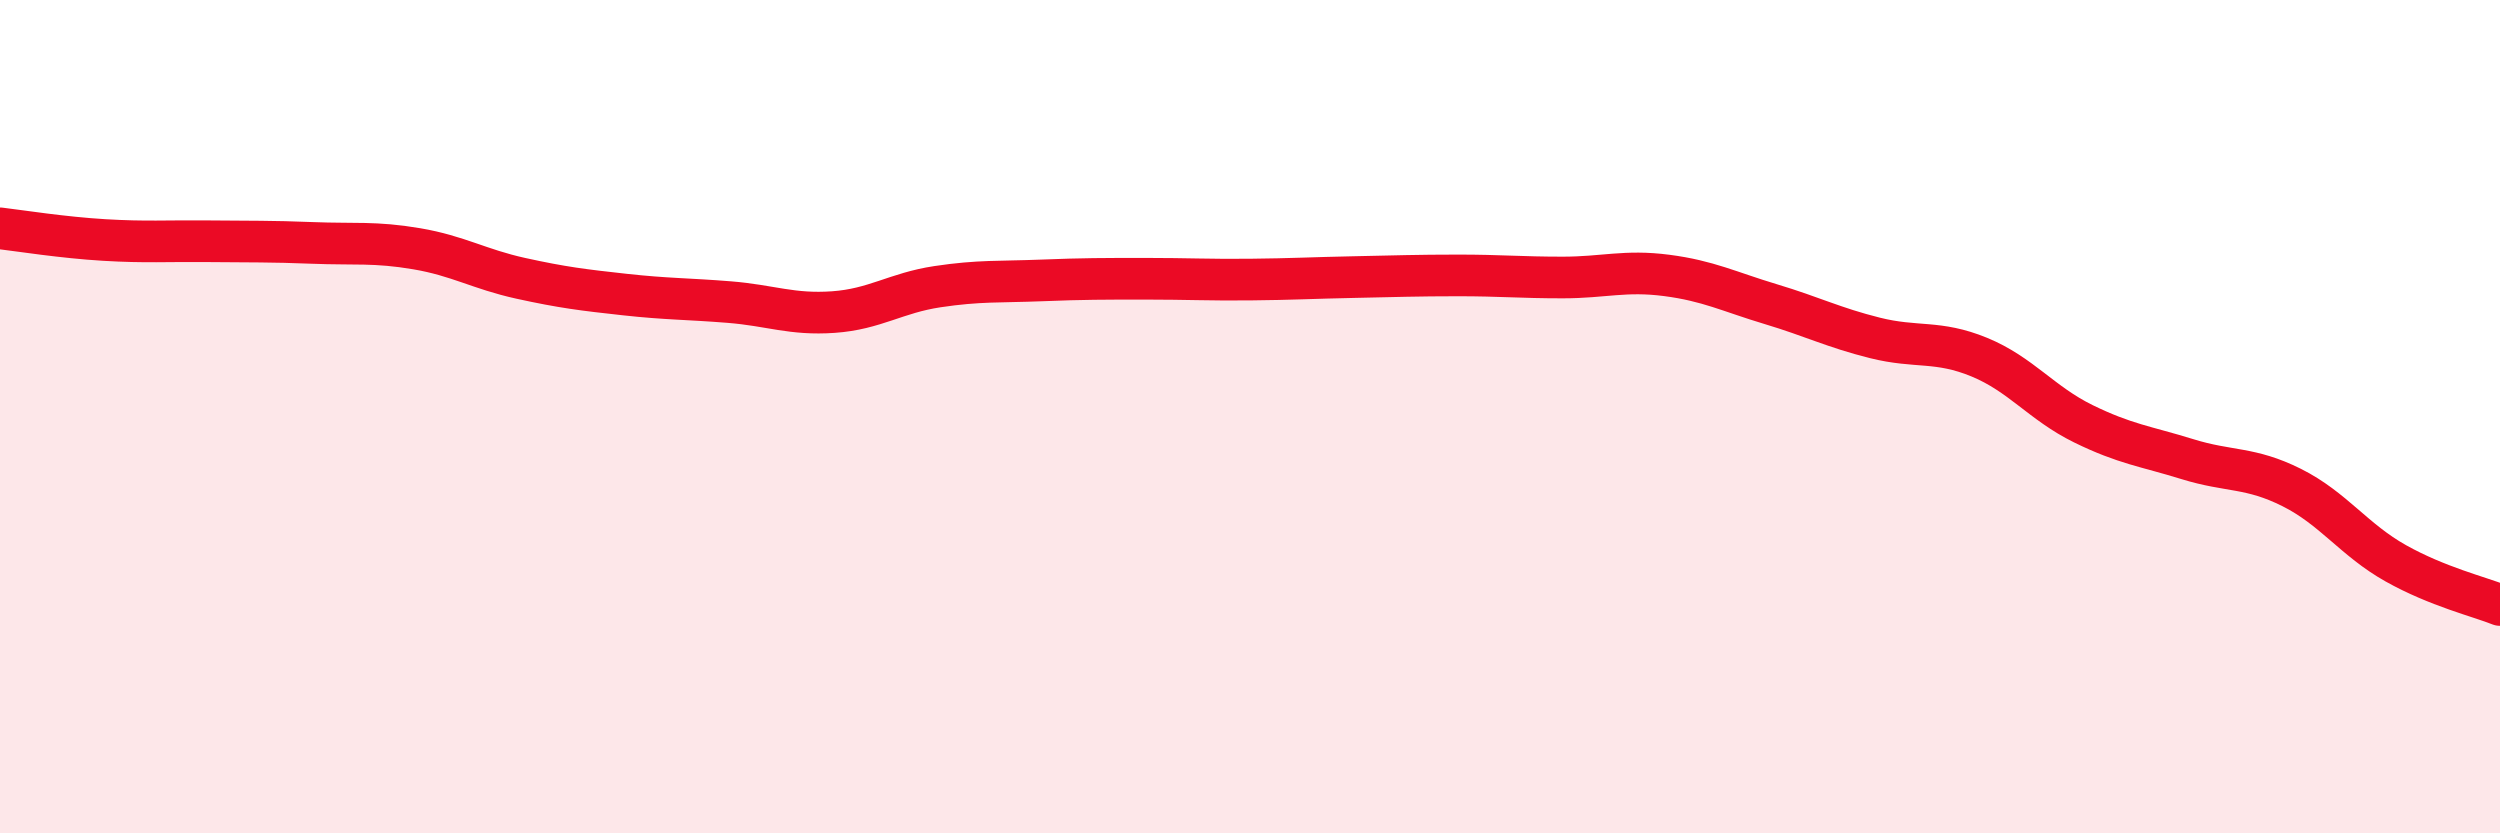
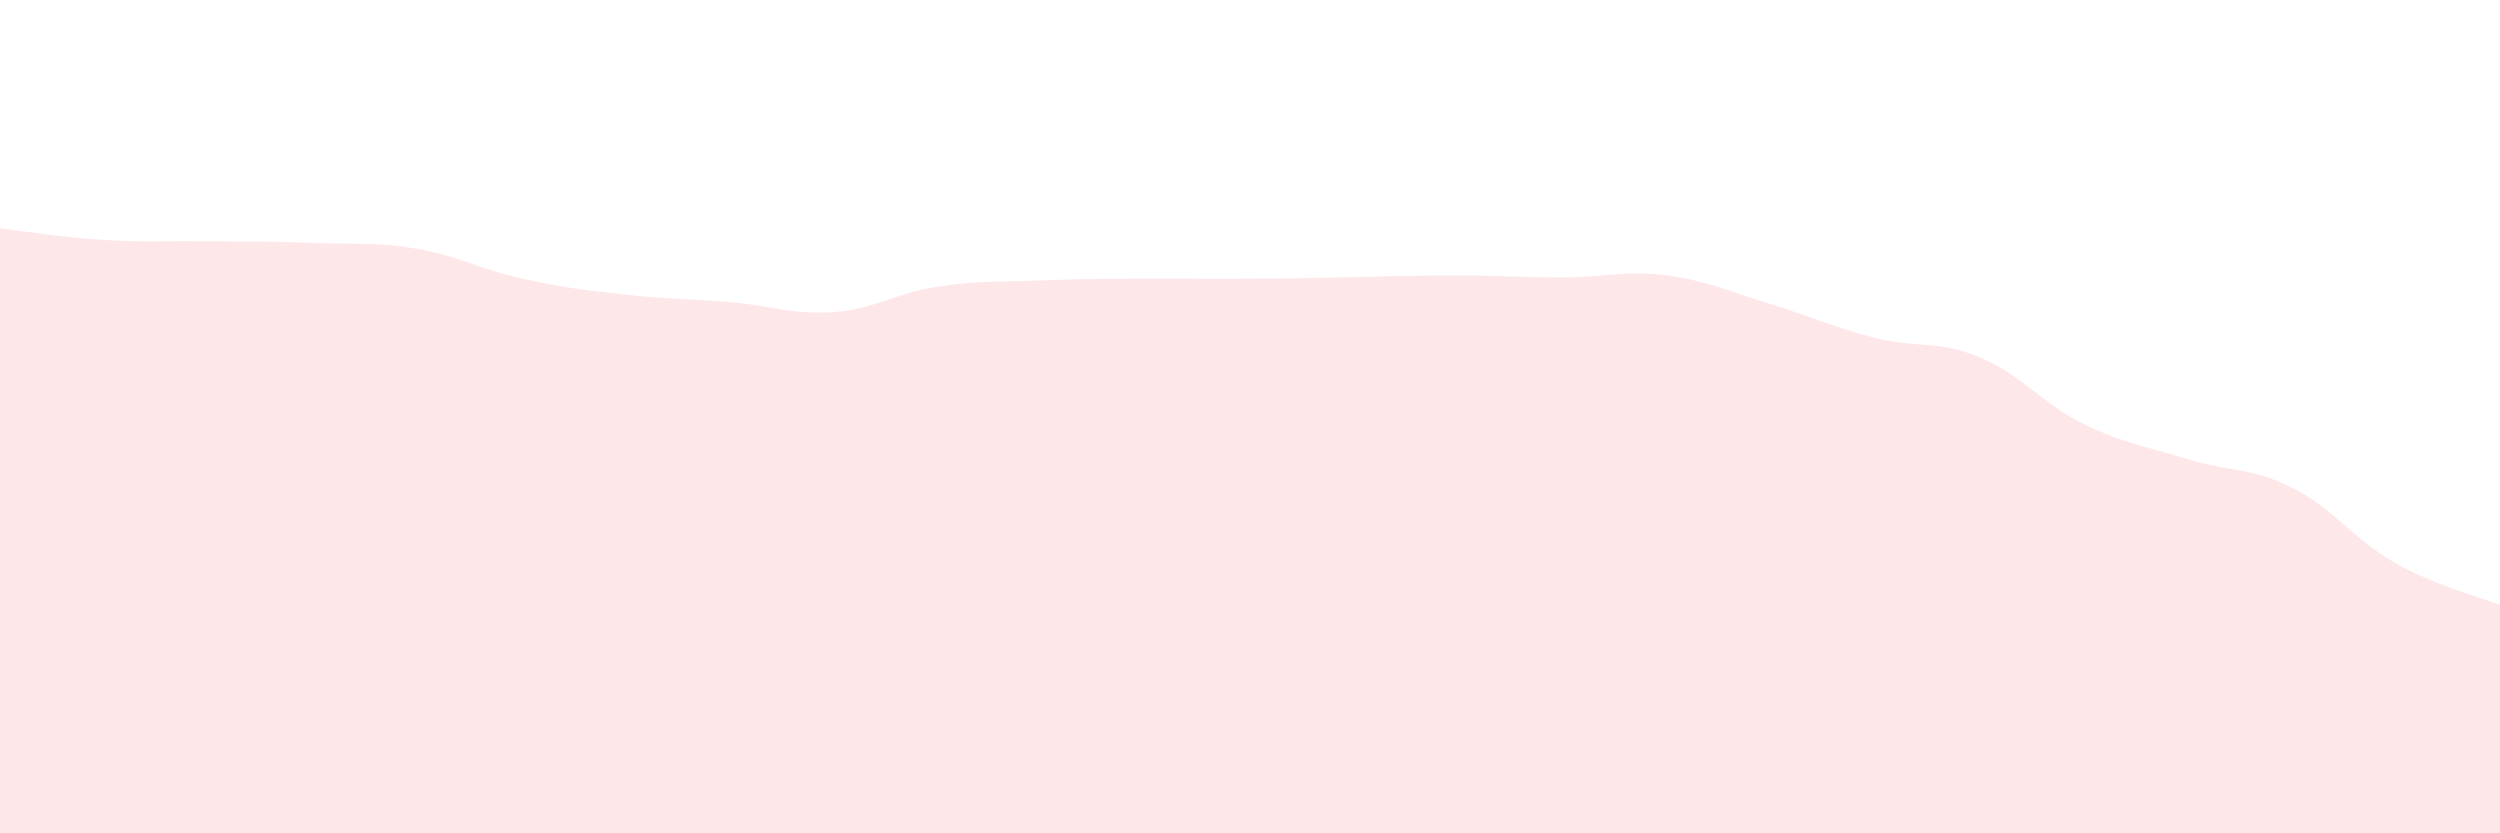
<svg xmlns="http://www.w3.org/2000/svg" width="60" height="20" viewBox="0 0 60 20">
-   <path d="M 0,5.48 C 0.5,5.54 1.5,5.7 2.5,5.76 C 3.5,5.82 4,5.78 5,5.79 C 6,5.8 6.5,5.79 7.5,5.83 C 8.5,5.87 9,5.8 10,5.97 C 11,6.14 11.5,6.46 12.5,6.68 C 13.5,6.9 14,6.96 15,7.07 C 16,7.18 16.5,7.17 17.5,7.25 C 18.5,7.33 19,7.56 20,7.49 C 21,7.42 21.5,7.03 22.5,6.88 C 23.5,6.73 24,6.77 25,6.73 C 26,6.69 26.5,6.69 27.5,6.69 C 28.5,6.69 29,6.72 30,6.71 C 31,6.7 31.5,6.67 32.5,6.65 C 33.5,6.63 34,6.61 35,6.61 C 36,6.61 36.5,6.66 37.5,6.66 C 38.5,6.66 39,6.48 40,6.61 C 41,6.74 41.5,7 42.5,7.3 C 43.5,7.6 44,7.86 45,8.11 C 46,8.36 46.5,8.16 47.5,8.57 C 48.5,8.98 49,9.68 50,10.17 C 51,10.66 51.5,10.71 52.5,11.02 C 53.5,11.33 54,11.2 55,11.7 C 56,12.2 56.5,12.96 57.5,13.52 C 58.5,14.08 59.5,14.32 60,14.52L60 20L0 20Z" fill="#EB0A25" opacity="0.1" stroke-linecap="round" stroke-linejoin="round" />
-   <path d="M 0,5.48 C 0.5,5.54 1.5,5.7 2.5,5.76 C 3.5,5.82 4,5.78 5,5.79 C 6,5.8 6.5,5.79 7.5,5.83 C 8.5,5.87 9,5.8 10,5.97 C 11,6.14 11.5,6.46 12.5,6.68 C 13.5,6.9 14,6.96 15,7.07 C 16,7.18 16.5,7.17 17.5,7.25 C 18.5,7.33 19,7.56 20,7.49 C 21,7.42 21.5,7.03 22.5,6.88 C 23.5,6.73 24,6.77 25,6.73 C 26,6.69 26.5,6.69 27.5,6.69 C 28.5,6.69 29,6.72 30,6.71 C 31,6.7 31.5,6.67 32.5,6.65 C 33.5,6.63 34,6.61 35,6.61 C 36,6.61 36.5,6.66 37.5,6.66 C 38.5,6.66 39,6.48 40,6.61 C 41,6.74 41.5,7 42.5,7.3 C 43.5,7.6 44,7.86 45,8.11 C 46,8.36 46.5,8.16 47.5,8.57 C 48.5,8.98 49,9.68 50,10.17 C 51,10.66 51.5,10.71 52.5,11.02 C 53.5,11.33 54,11.2 55,11.7 C 56,12.2 56.5,12.96 57.5,13.52 C 58.5,14.08 59.5,14.32 60,14.52" stroke="#EB0A25" stroke-width="1" fill="none" stroke-linecap="round" stroke-linejoin="round" />
+   <path d="M 0,5.48 C 0.5,5.54 1.5,5.7 2.5,5.76 C 3.5,5.82 4,5.78 5,5.79 C 6,5.8 6.5,5.79 7.5,5.83 C 8.5,5.87 9,5.8 10,5.97 C 11,6.14 11.5,6.46 12.5,6.68 C 13.5,6.9 14,6.96 15,7.07 C 16,7.18 16.5,7.17 17.5,7.25 C 18.5,7.33 19,7.56 20,7.49 C 21,7.42 21.5,7.03 22.5,6.88 C 23.5,6.73 24,6.77 25,6.73 C 26,6.69 26.5,6.69 27.5,6.69 C 31,6.7 31.5,6.67 32.5,6.65 C 33.5,6.63 34,6.61 35,6.61 C 36,6.61 36.5,6.66 37.5,6.66 C 38.5,6.66 39,6.48 40,6.61 C 41,6.74 41.5,7 42.5,7.3 C 43.5,7.6 44,7.86 45,8.11 C 46,8.36 46.5,8.16 47.5,8.57 C 48.5,8.98 49,9.68 50,10.17 C 51,10.66 51.5,10.71 52.5,11.02 C 53.5,11.33 54,11.2 55,11.7 C 56,12.2 56.5,12.96 57.5,13.52 C 58.5,14.08 59.5,14.32 60,14.52L60 20L0 20Z" fill="#EB0A25" opacity="0.1" stroke-linecap="round" stroke-linejoin="round" />
</svg>